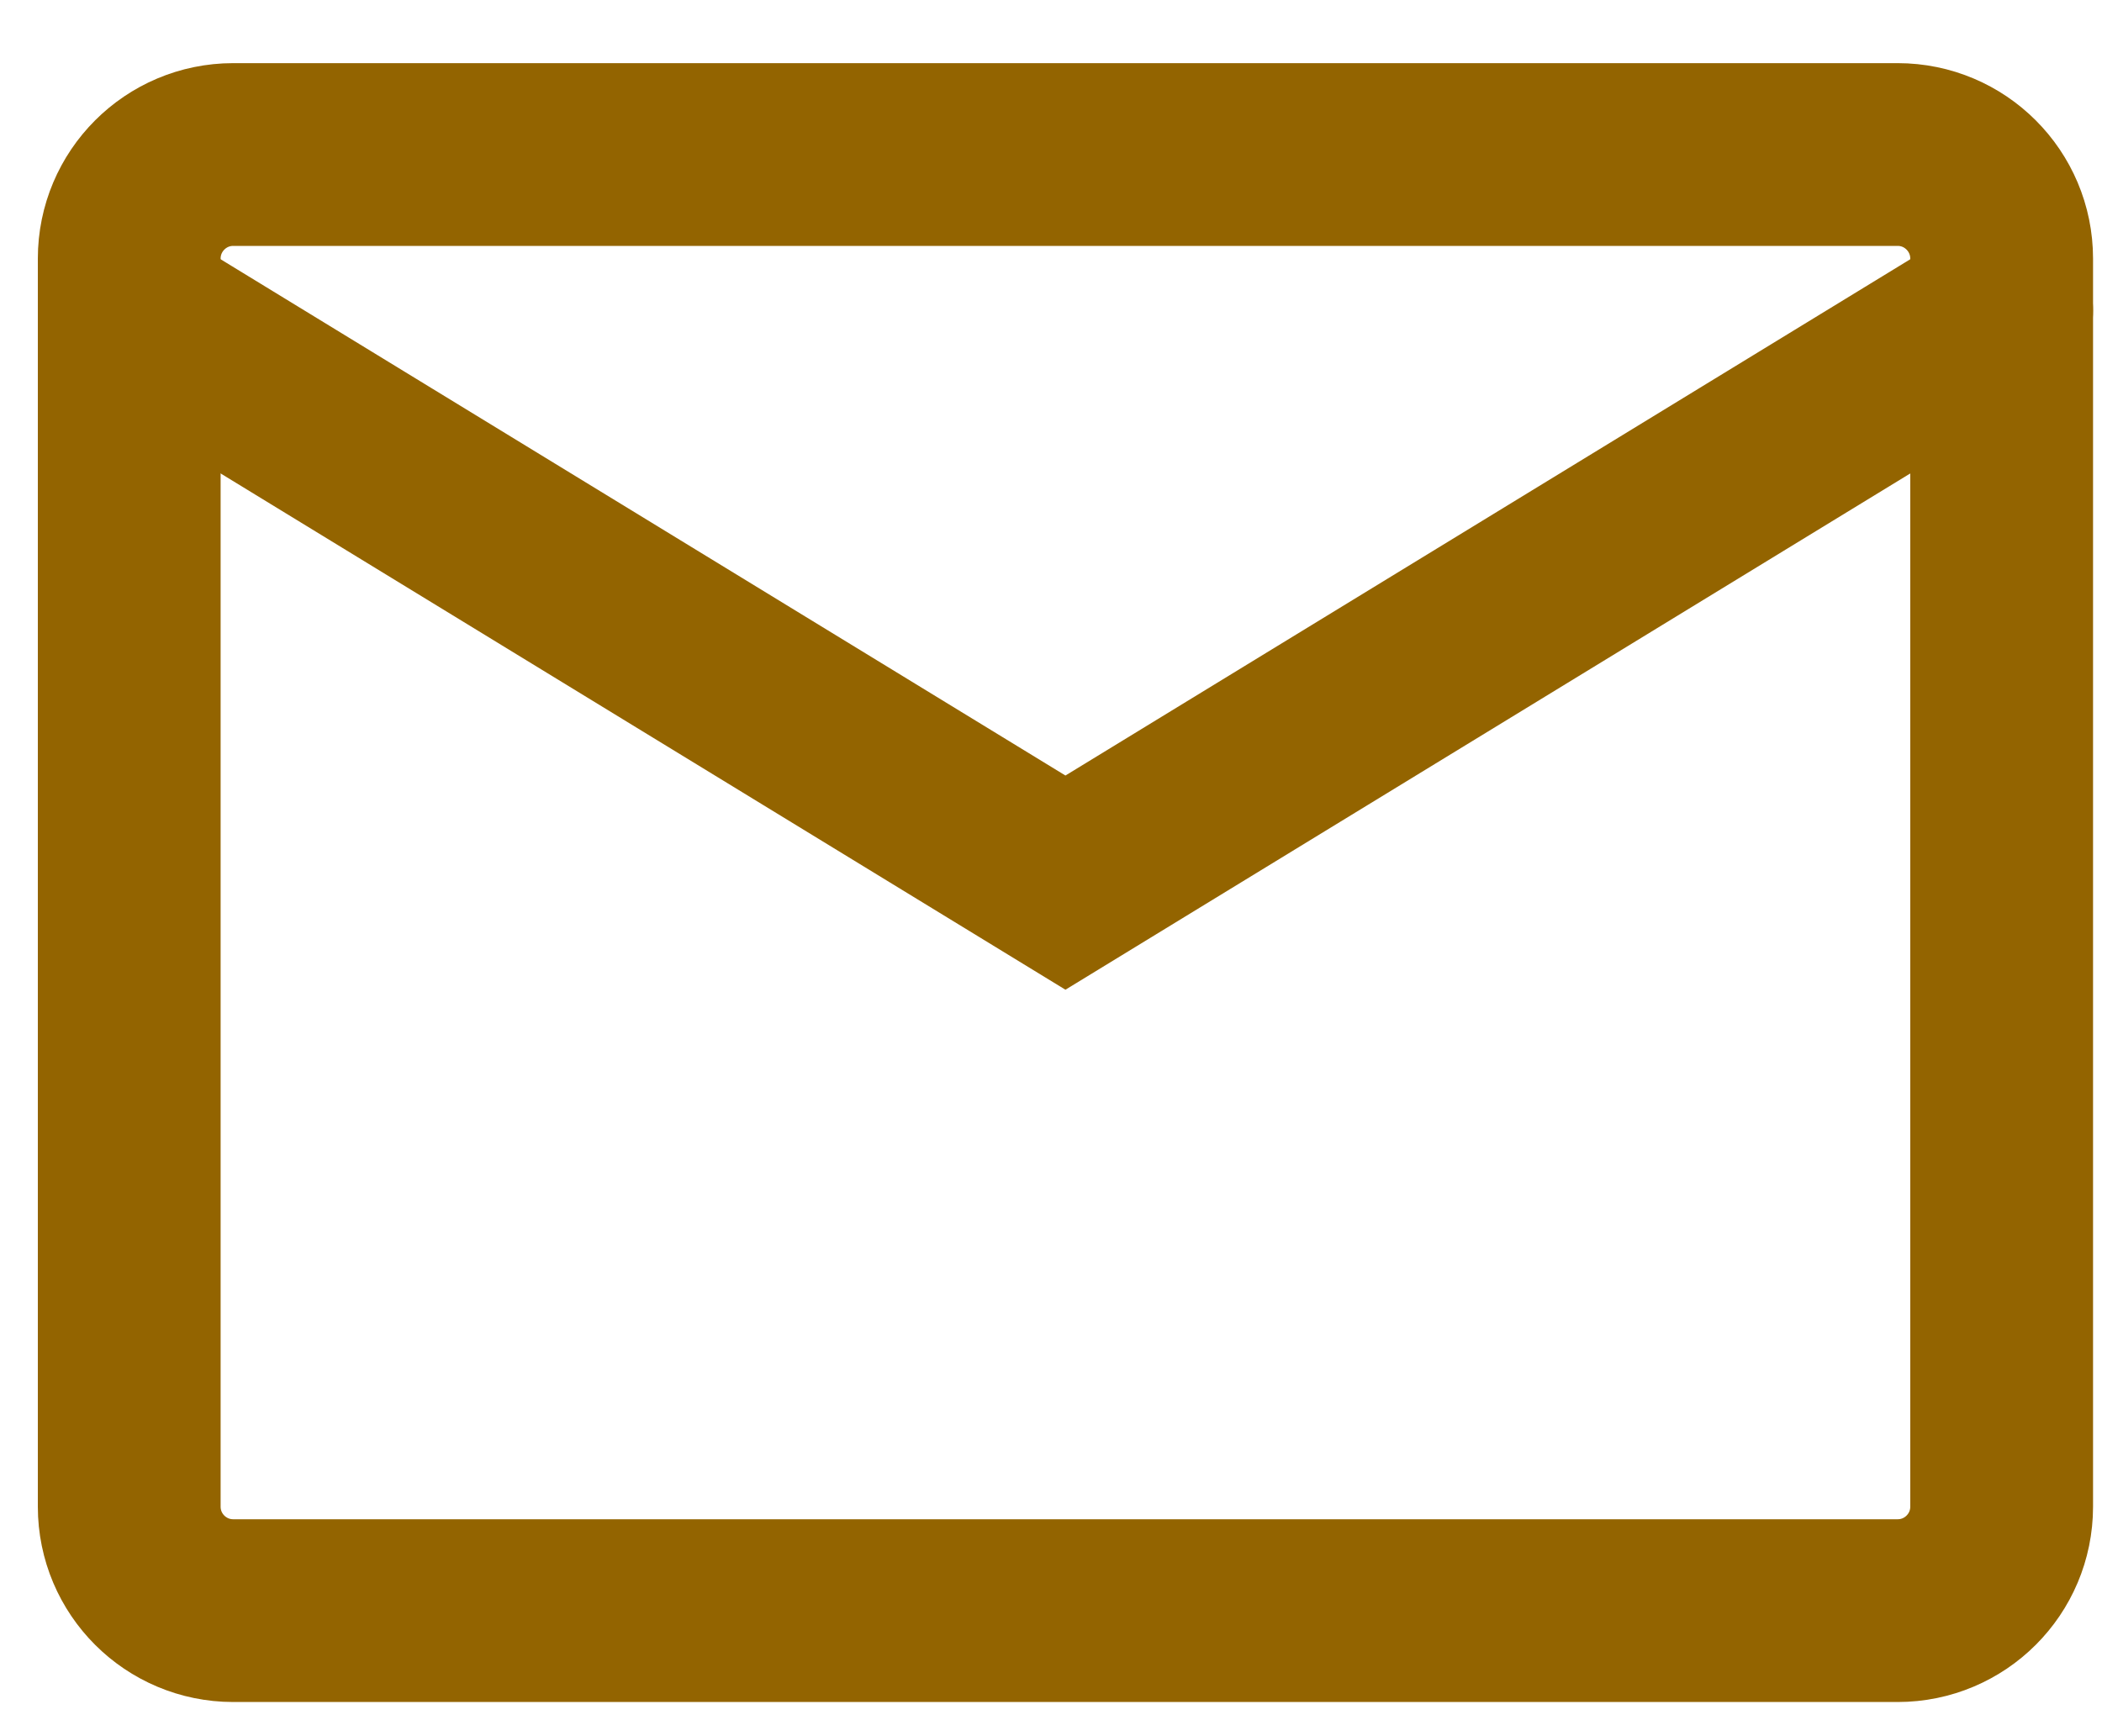
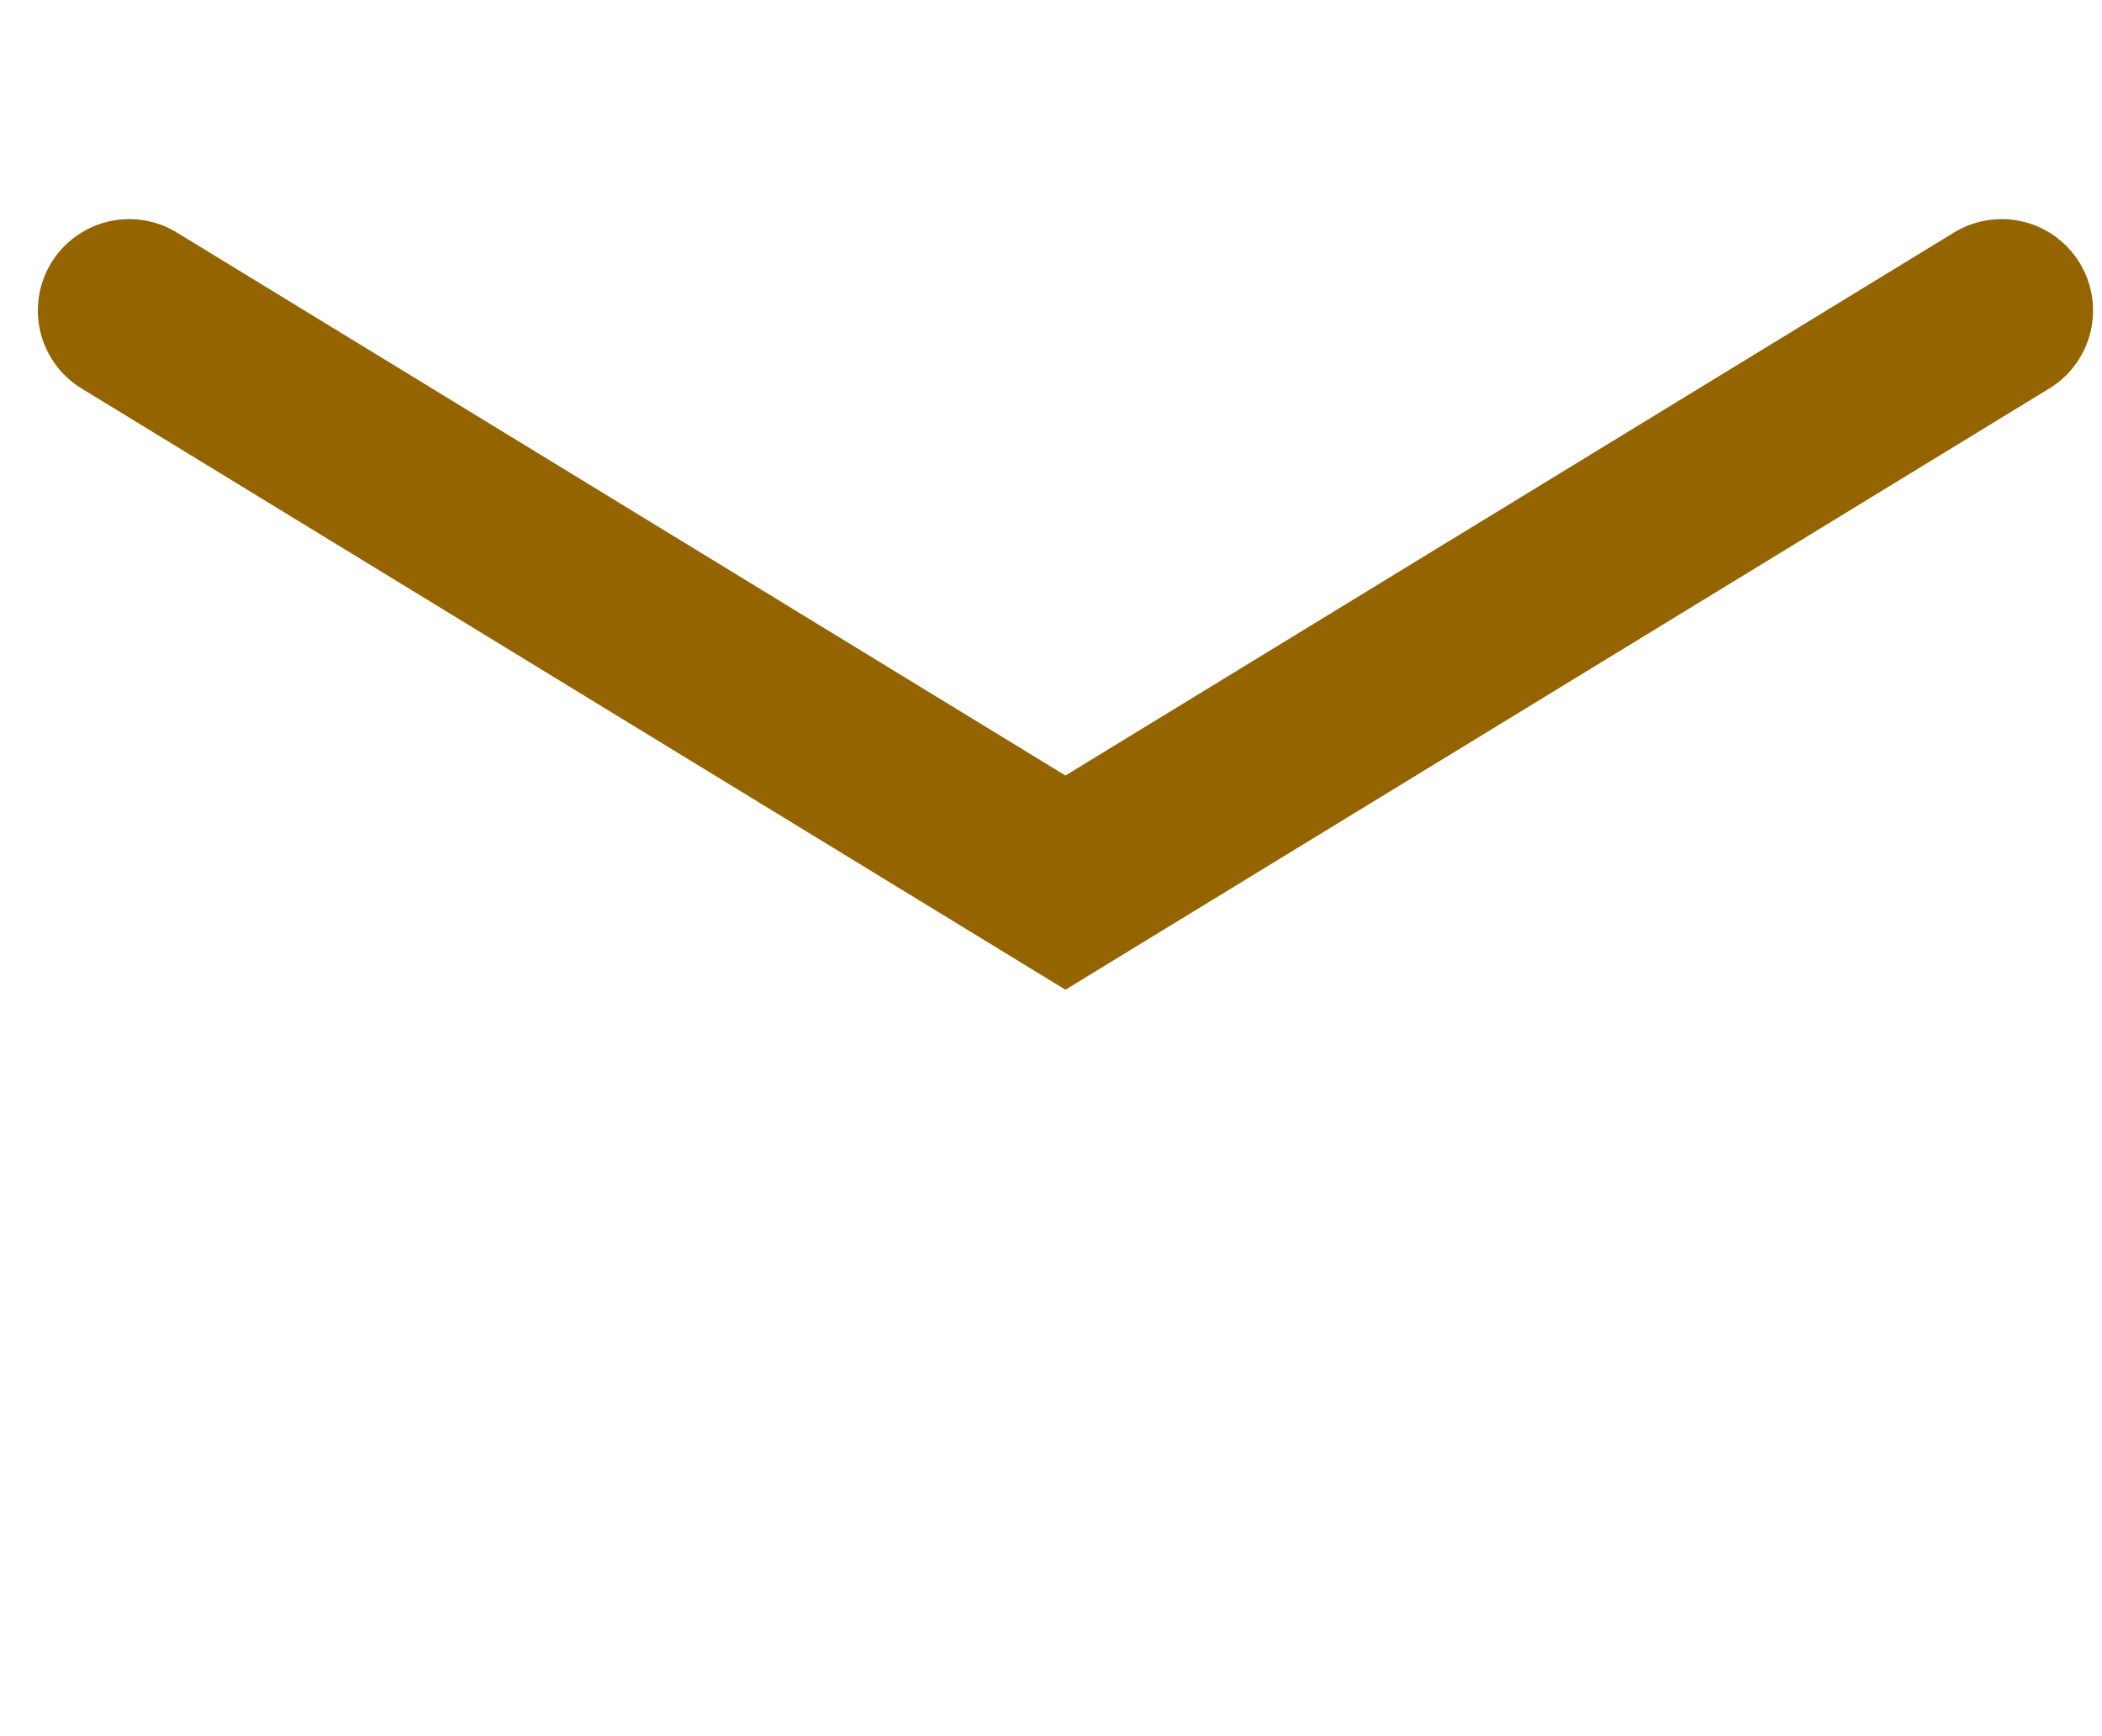
<svg xmlns="http://www.w3.org/2000/svg" width="23" height="19" viewBox="0 0 23 19" fill="none">
-   <path d="M20.764 1.691H2.552C1.924 1.691 1.414 2.201 1.414 2.83V16.488C1.414 17.117 1.924 17.626 2.552 17.626H20.764C21.392 17.626 21.902 17.117 21.902 16.488V2.83C21.902 2.201 21.392 1.691 20.764 1.691Z" stroke="#936400" stroke-width="2" stroke-linecap="round" />
  <path d="M1.414 3.398L11.658 9.659L21.902 3.398" stroke="#936400" stroke-width="2" stroke-linecap="round" />
</svg>